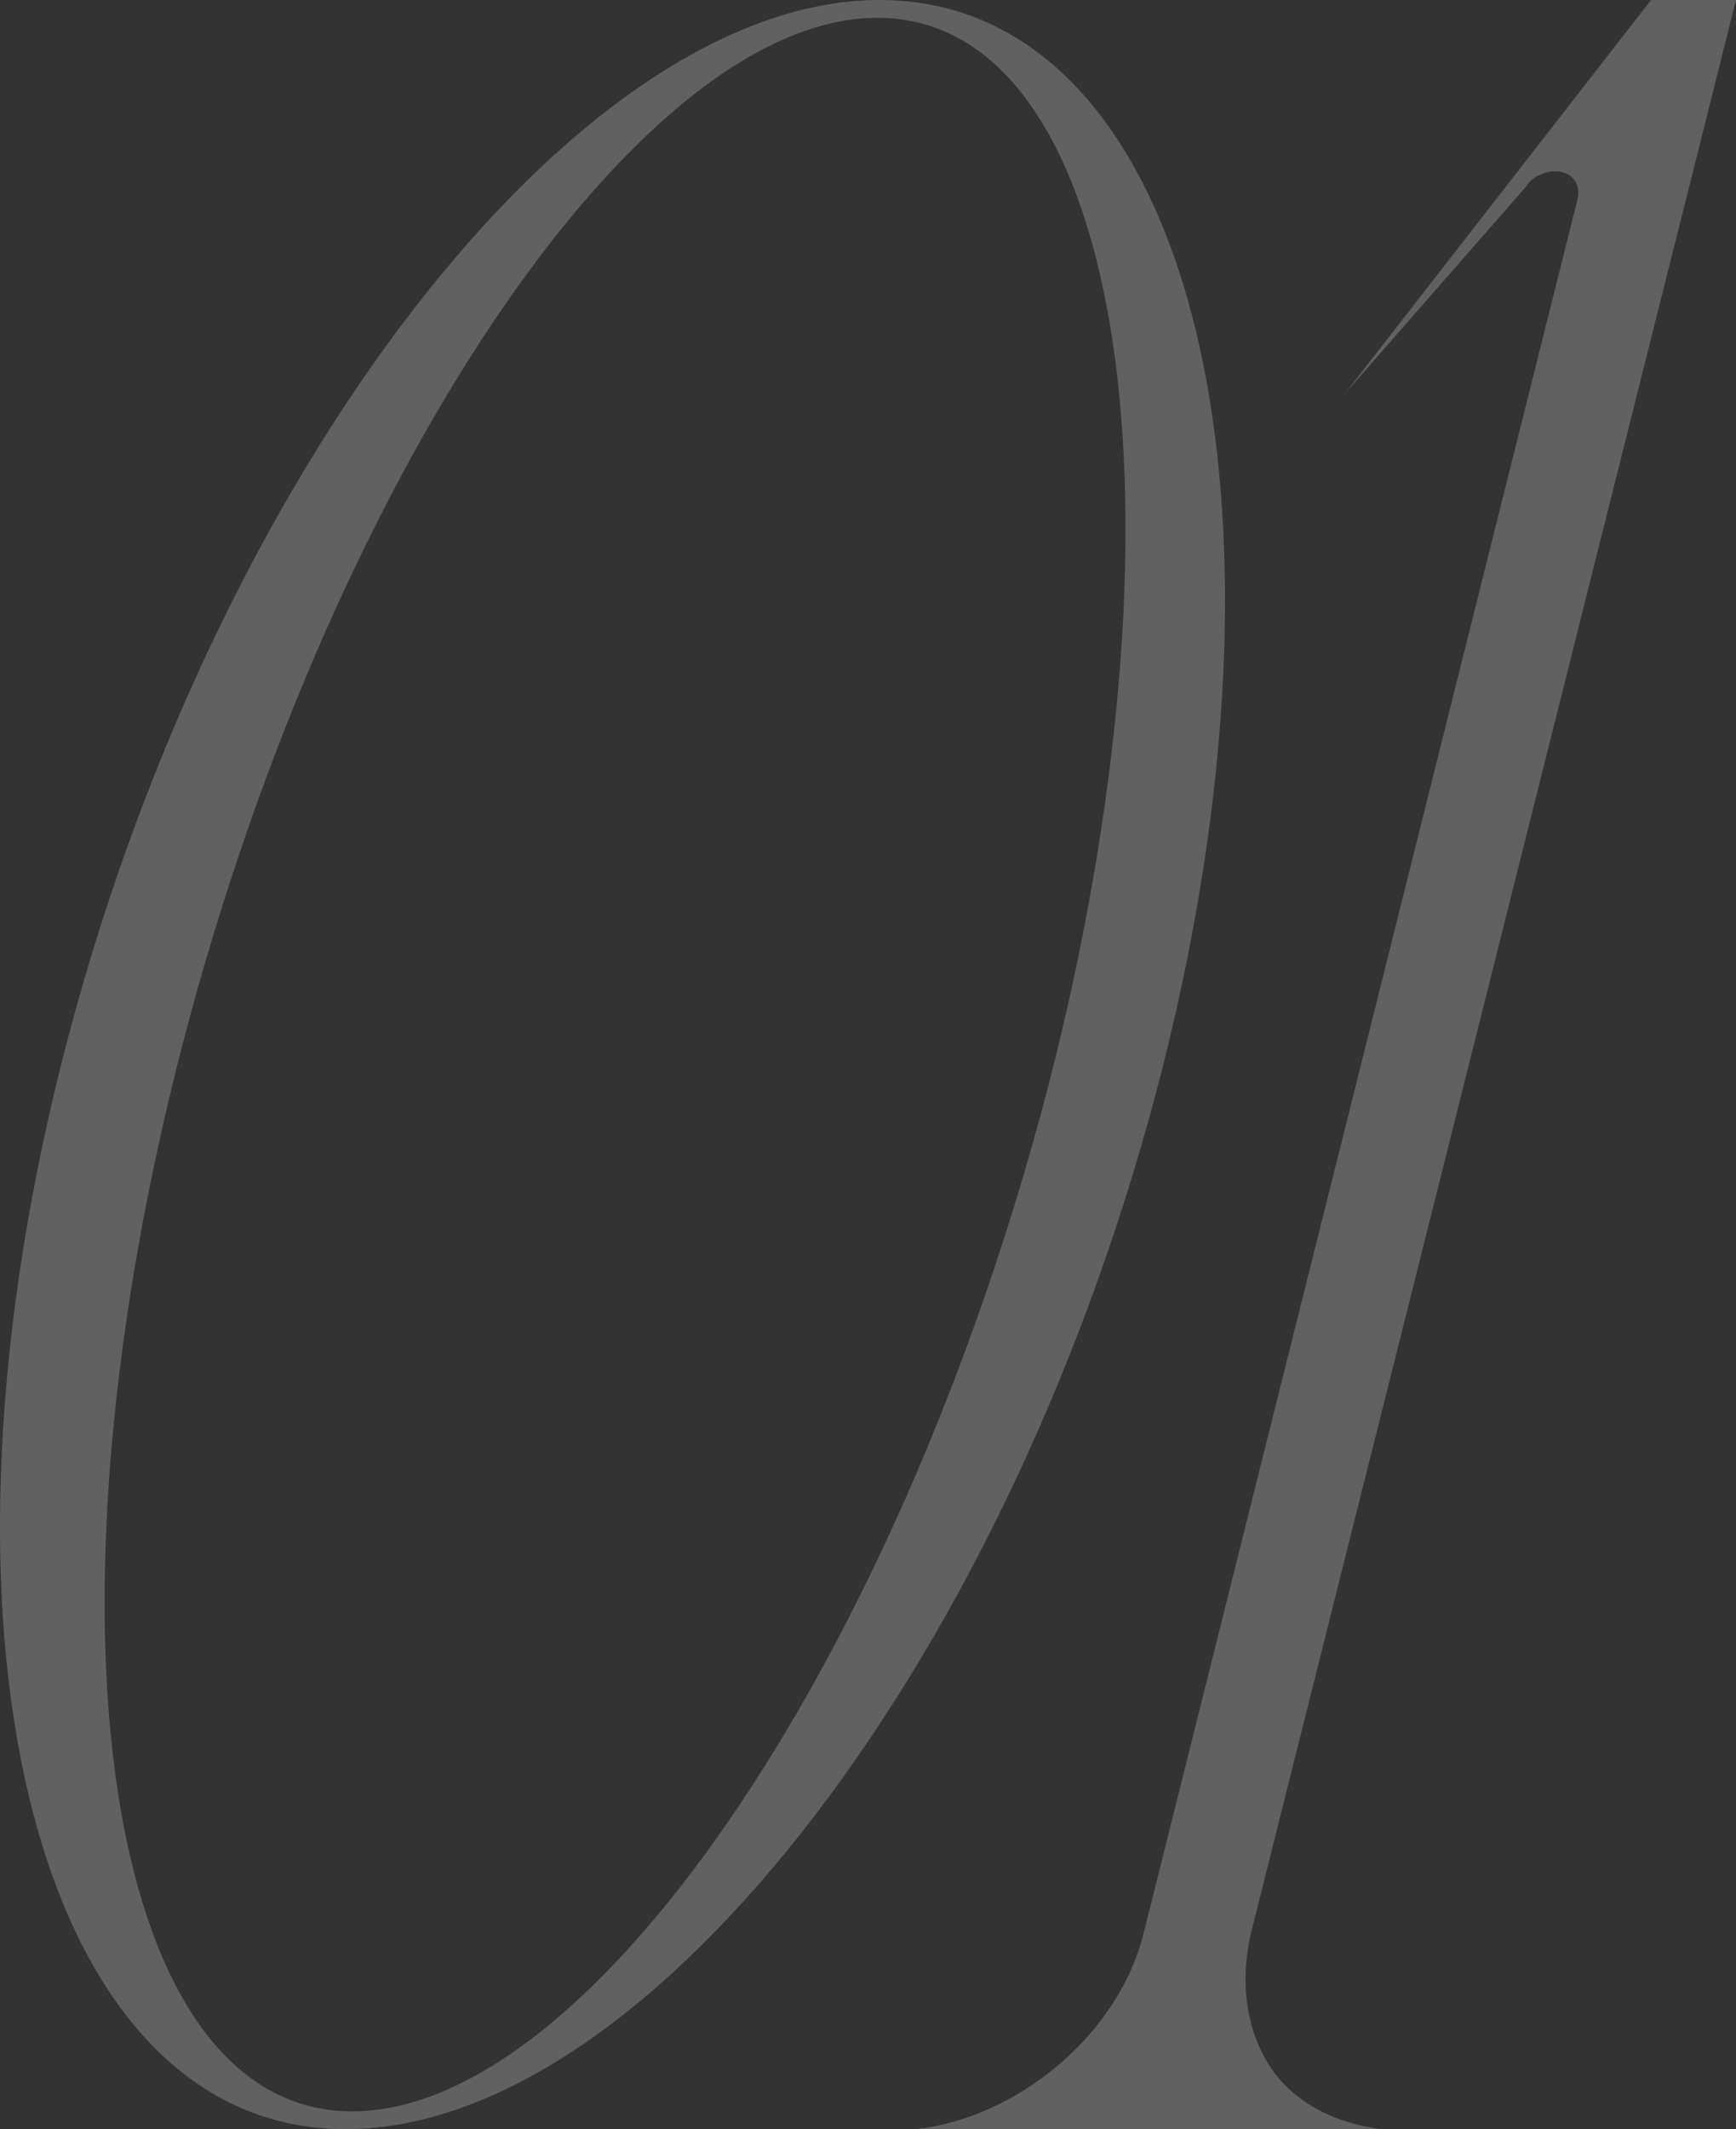
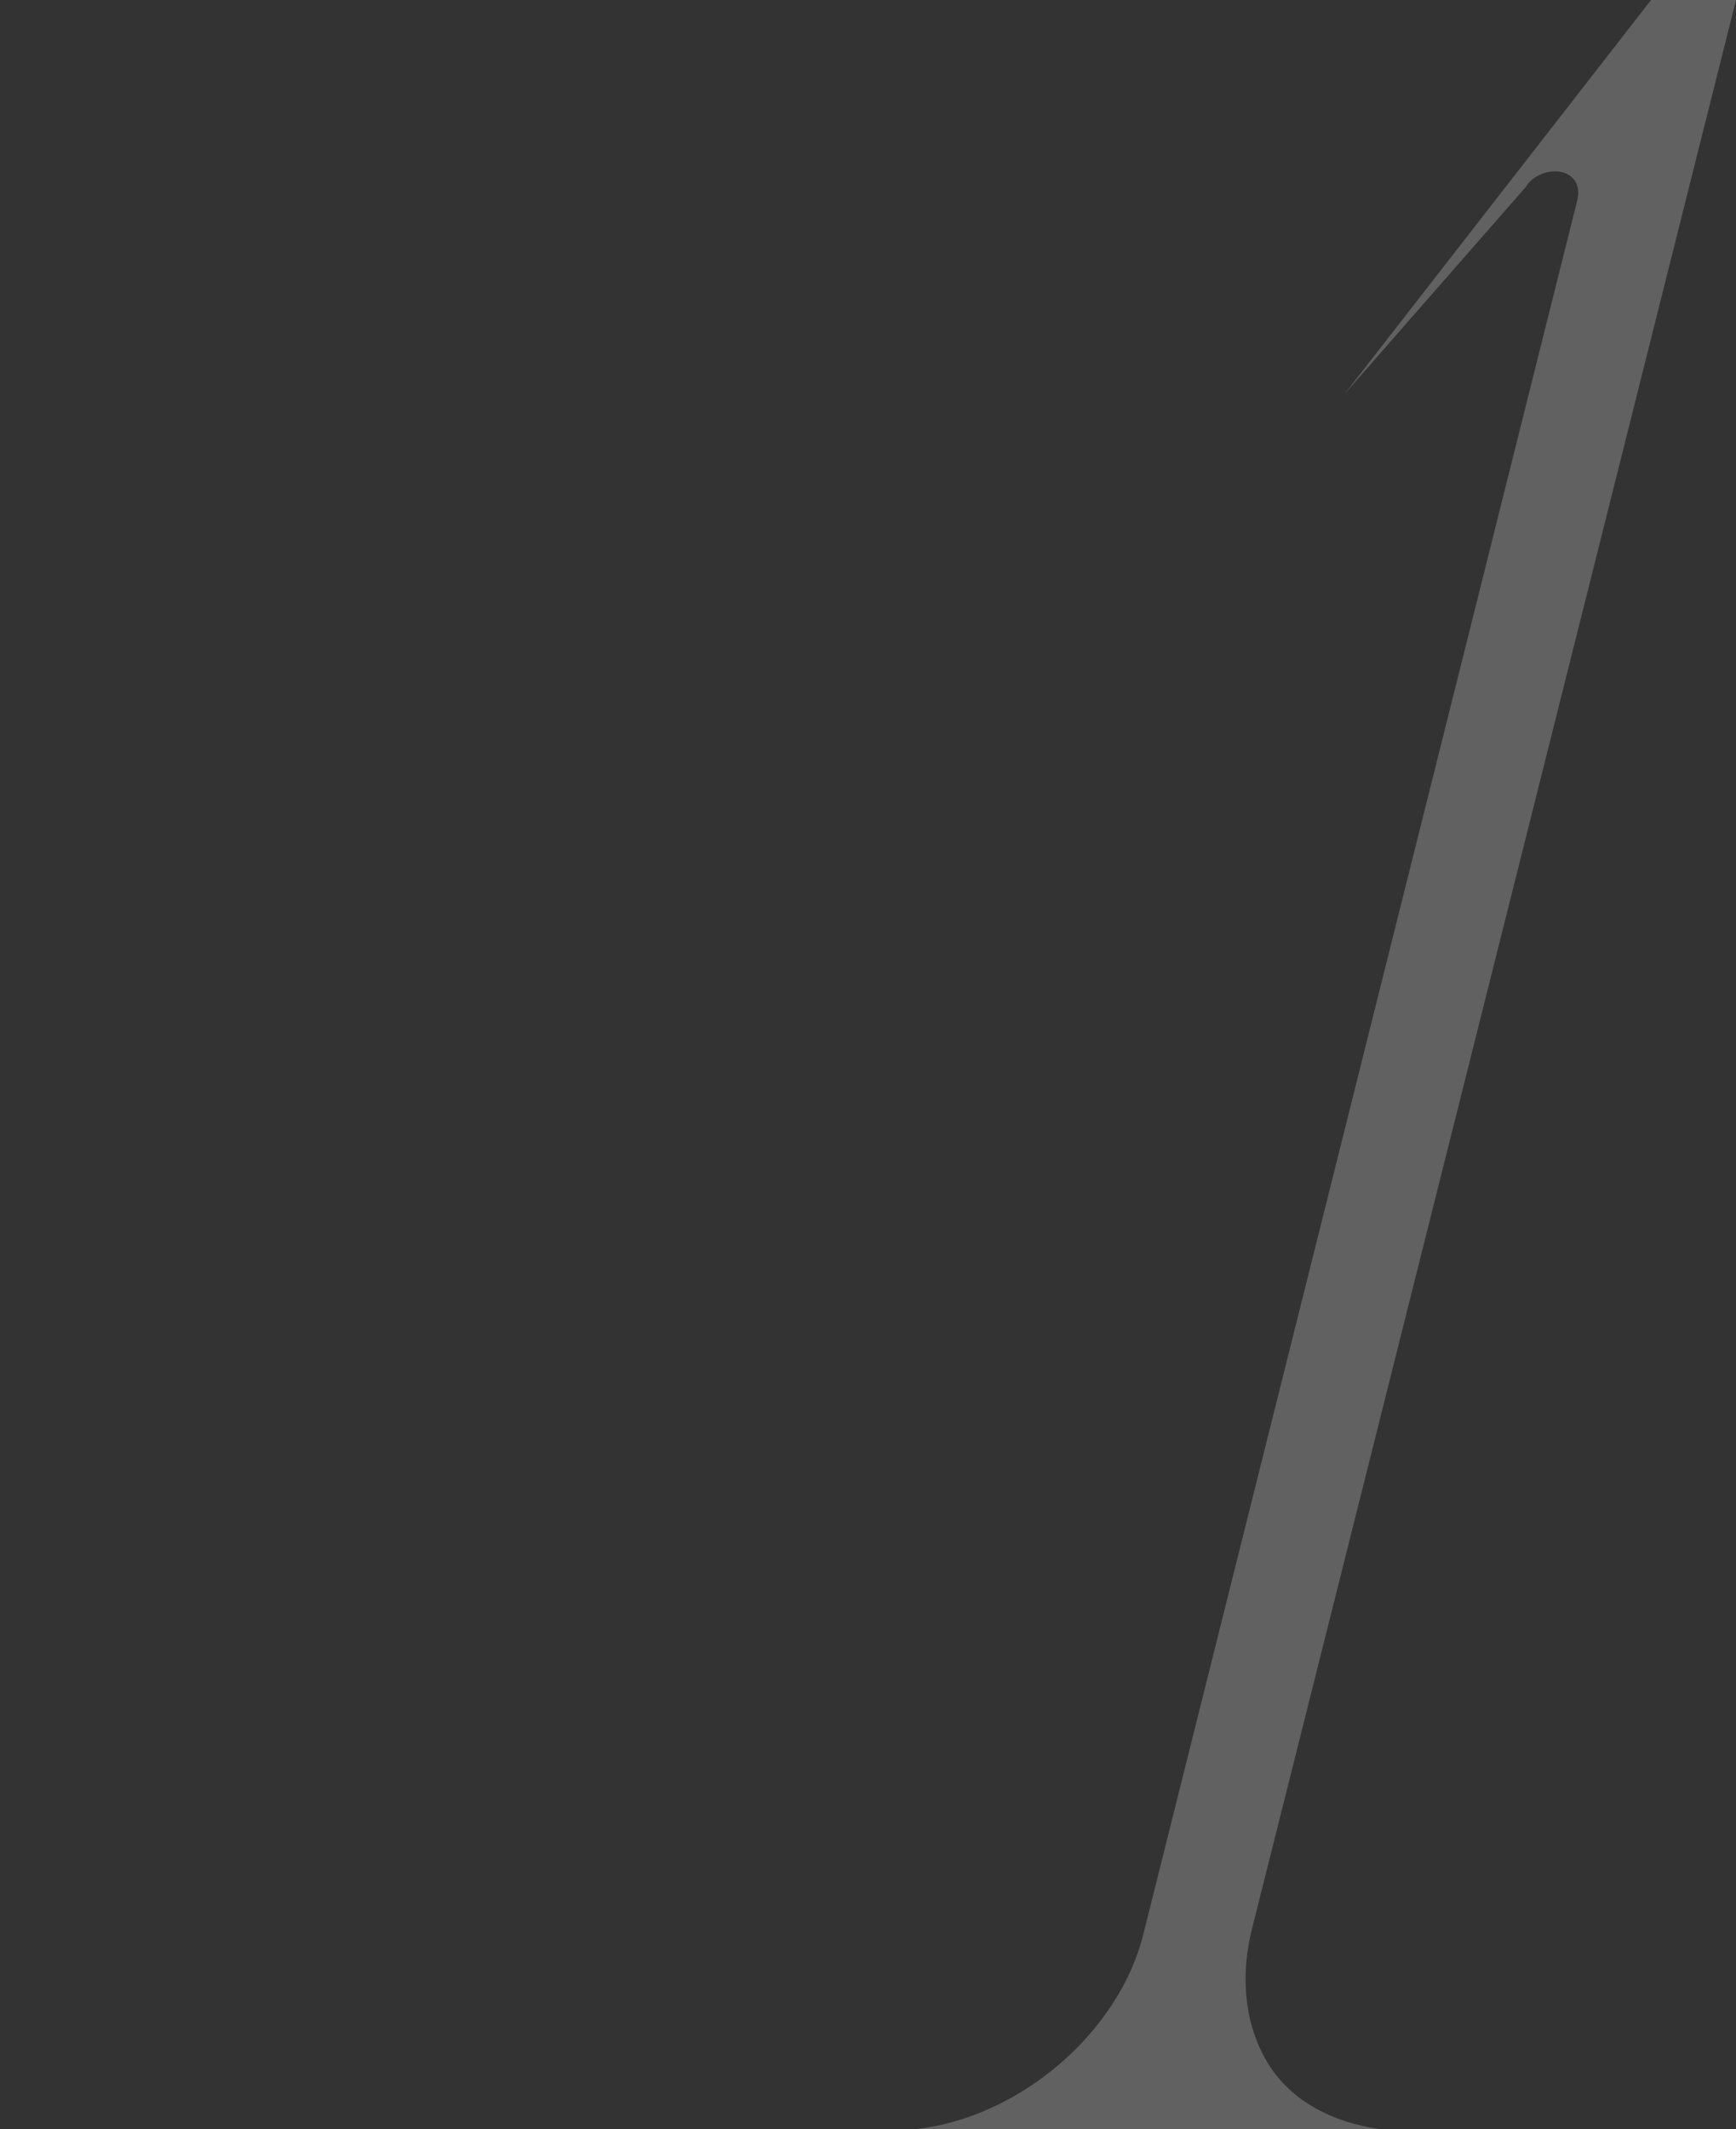
<svg xmlns="http://www.w3.org/2000/svg" width="115" height="141" viewBox="0 0 115 141" fill="none">
  <rect x="0" y="0" width="115" height="141" fill="#333333" stroke="none" />
  <g opacity="0.37">
-     <path d="M58.272 0C38.131 0 13.844 31.53 4.069 70.426C-5.705 109.323 2.737 141 22.878 141C43.167 141 67.306 109.323 77.081 70.426C86.855 31.53 78.413 0 58.272 0ZM23.322 139.821C7.328 139.821 2.144 108.734 11.77 70.426C21.397 32.267 42.13 1.179 58.124 1.179C74.119 1.179 79.302 32.267 69.824 70.426C60.198 108.734 39.464 139.821 23.322 139.821Z" fill="white" fill-opacity="0.62" />
    <path d="M84.048 136.727C82.567 134.37 82.123 131.276 82.863 128.034L115 0H109.372L89.083 26.078L101.079 12.376C101.523 11.639 102.412 11.345 103.004 11.345C104.041 11.345 104.781 12.082 104.485 13.26L75.755 128.034C74.126 134.665 67.461 140.263 60.649 141H91.453C88.195 140.558 85.529 139.085 84.048 136.727Z" fill="white" fill-opacity="0.62" />
  </g>
</svg>